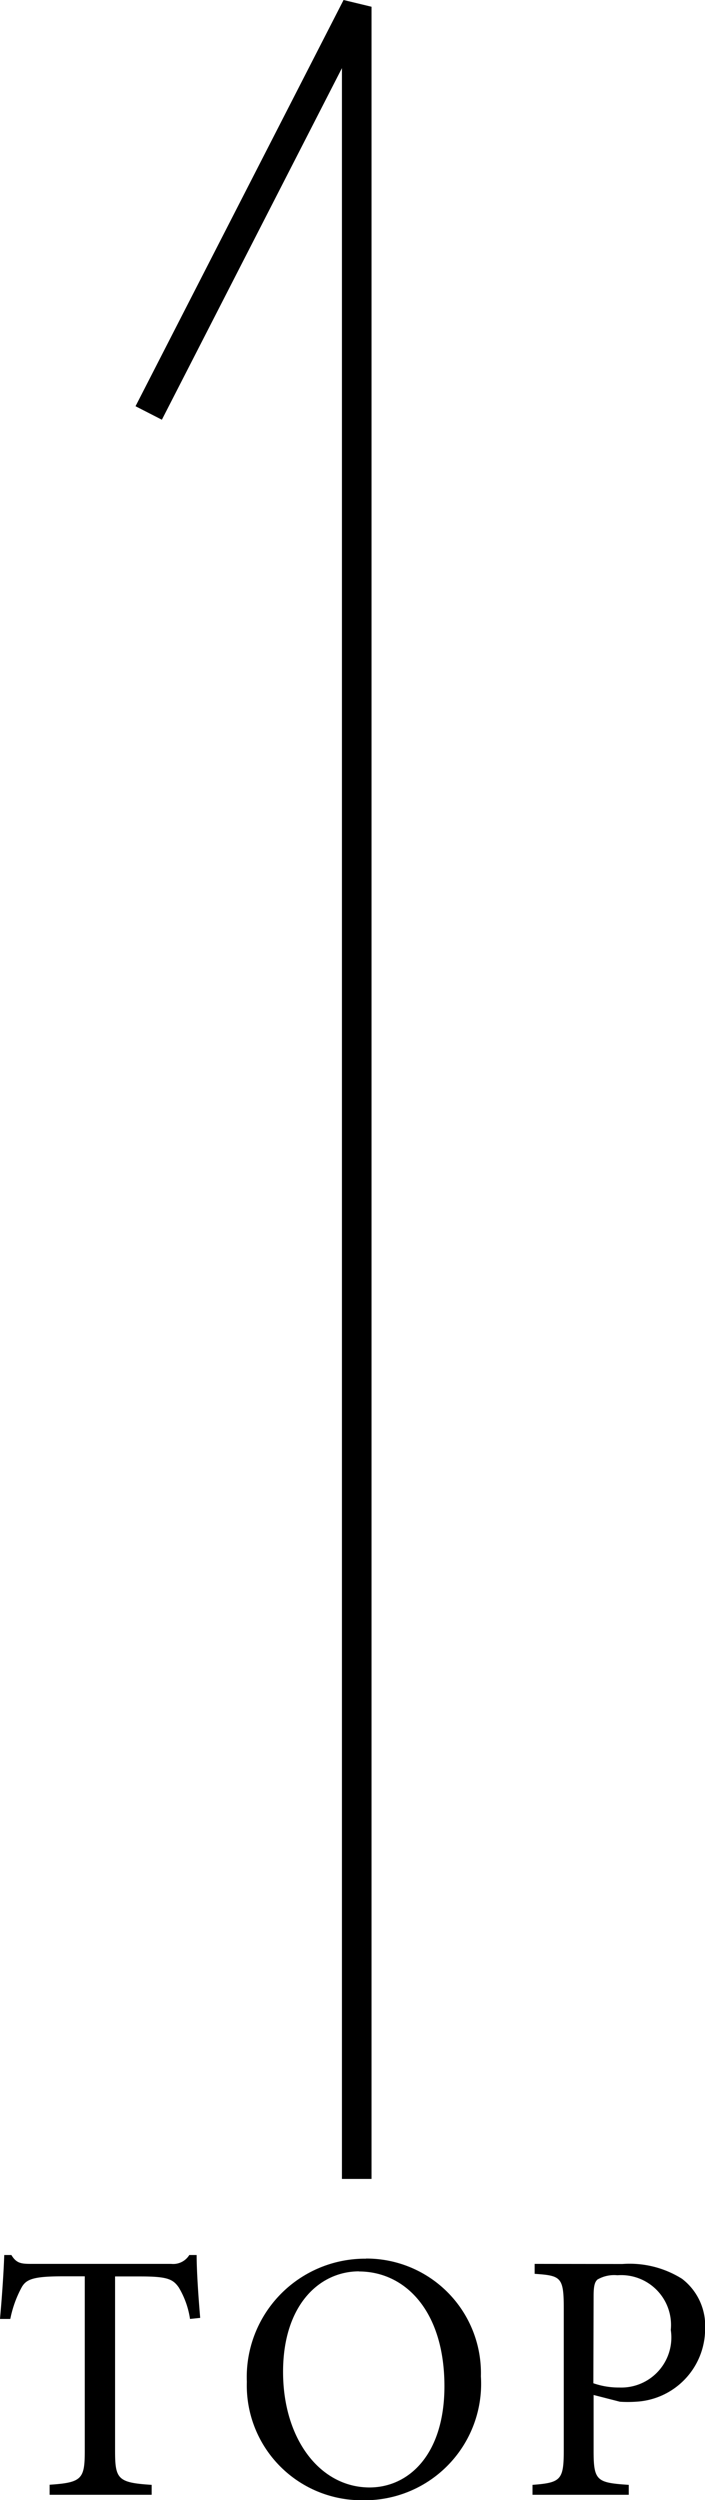
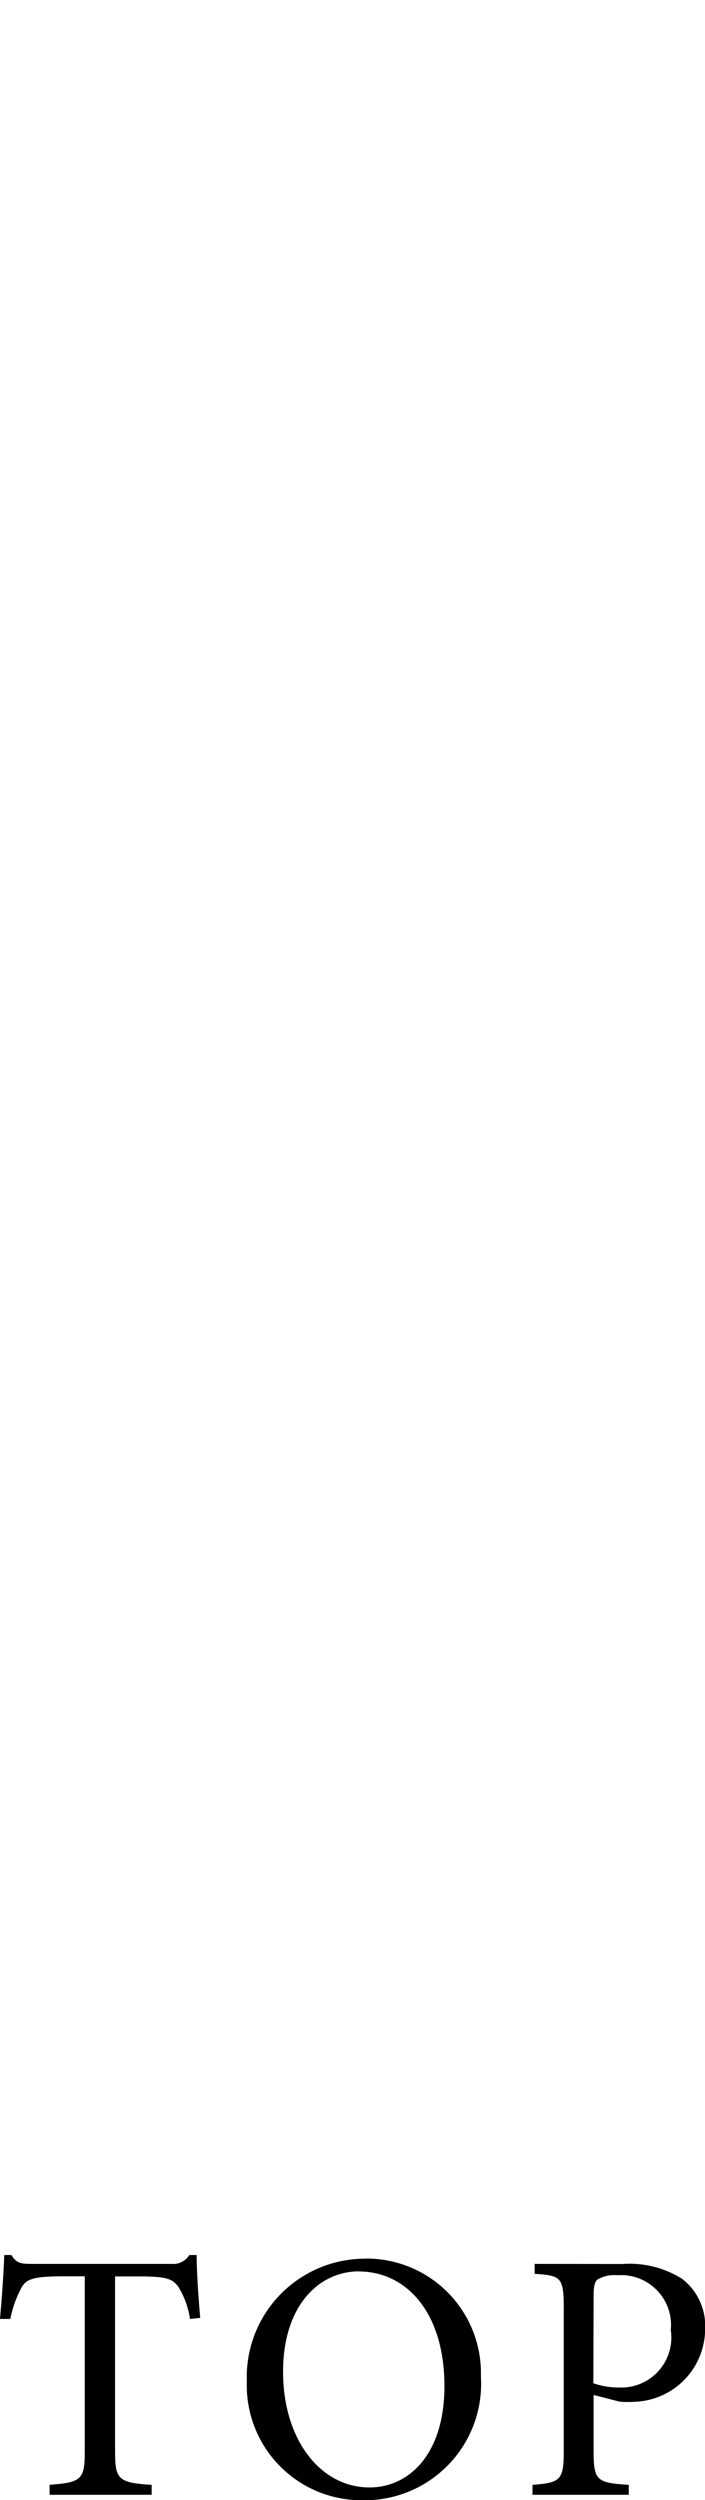
<svg xmlns="http://www.w3.org/2000/svg" width="23.82" height="84.451" viewBox="0 0 23.82 84.451">
  <g id="Group_501" data-name="Group 501" transform="translate(-1362.336 -7341.729)">
-     <path id="Path_634" data-name="Path 634" d="M1322.389-71.67v-73.373l-7.029,13.722" transform="translate(52 7487)" fill="none" stroke="#000" stroke-width="1" />
    <path id="Path_731" data-name="Path 731" d="M7.1-5.976c-.06-.7-.12-1.572-.12-2.124H6.732a.638.638,0,0,1-.612.3H1.38c-.336,0-.492-.024-.66-.3H.48C.456-7.44.4-6.66.336-5.94H.684a3.78,3.78,0,0,1,.384-1.068c.156-.276.4-.372,1.392-.372H3.2v5.9c0,.948-.1,1.068-1.188,1.14V0H5.46V-.336C4.32-.408,4.224-.528,4.224-1.476v-5.9h.852c.9,0,1.1.084,1.3.372A2.9,2.9,0,0,1,6.756-5.94Zm5.6-2A4,4,0,0,0,8.676-3.816a3.878,3.878,0,0,0,3.9,4A3.934,3.934,0,0,0,16.584-4,3.868,3.868,0,0,0,12.708-7.98Zm-.24.432c1.572,0,2.892,1.344,2.892,3.876,0,2.3-1.2,3.42-2.532,3.42C11.136-.252,9.9-1.9,9.9-4.152S11.124-7.548,12.468-7.548ZM18.4-7.8v.336c.888.06.984.108.984,1.164v4.8c0,1-.1,1.092-1.056,1.164V0h3.252V-.336c-1.08-.072-1.188-.132-1.188-1.152V-3.372l.888.228a4.036,4.036,0,0,0,.54,0,2.466,2.466,0,0,0,2.34-2.46,2,2,0,0,0-.78-1.692,3.327,3.327,0,0,0-2.016-.5Zm1.992,1.092c0-.336.036-.48.132-.564a1.123,1.123,0,0,1,.672-.144A1.685,1.685,0,0,1,23-5.568a1.691,1.691,0,0,1-1.74,1.944,2.6,2.6,0,0,1-.876-.144Z" transform="translate(1362 7426)" />
  </g>
</svg>